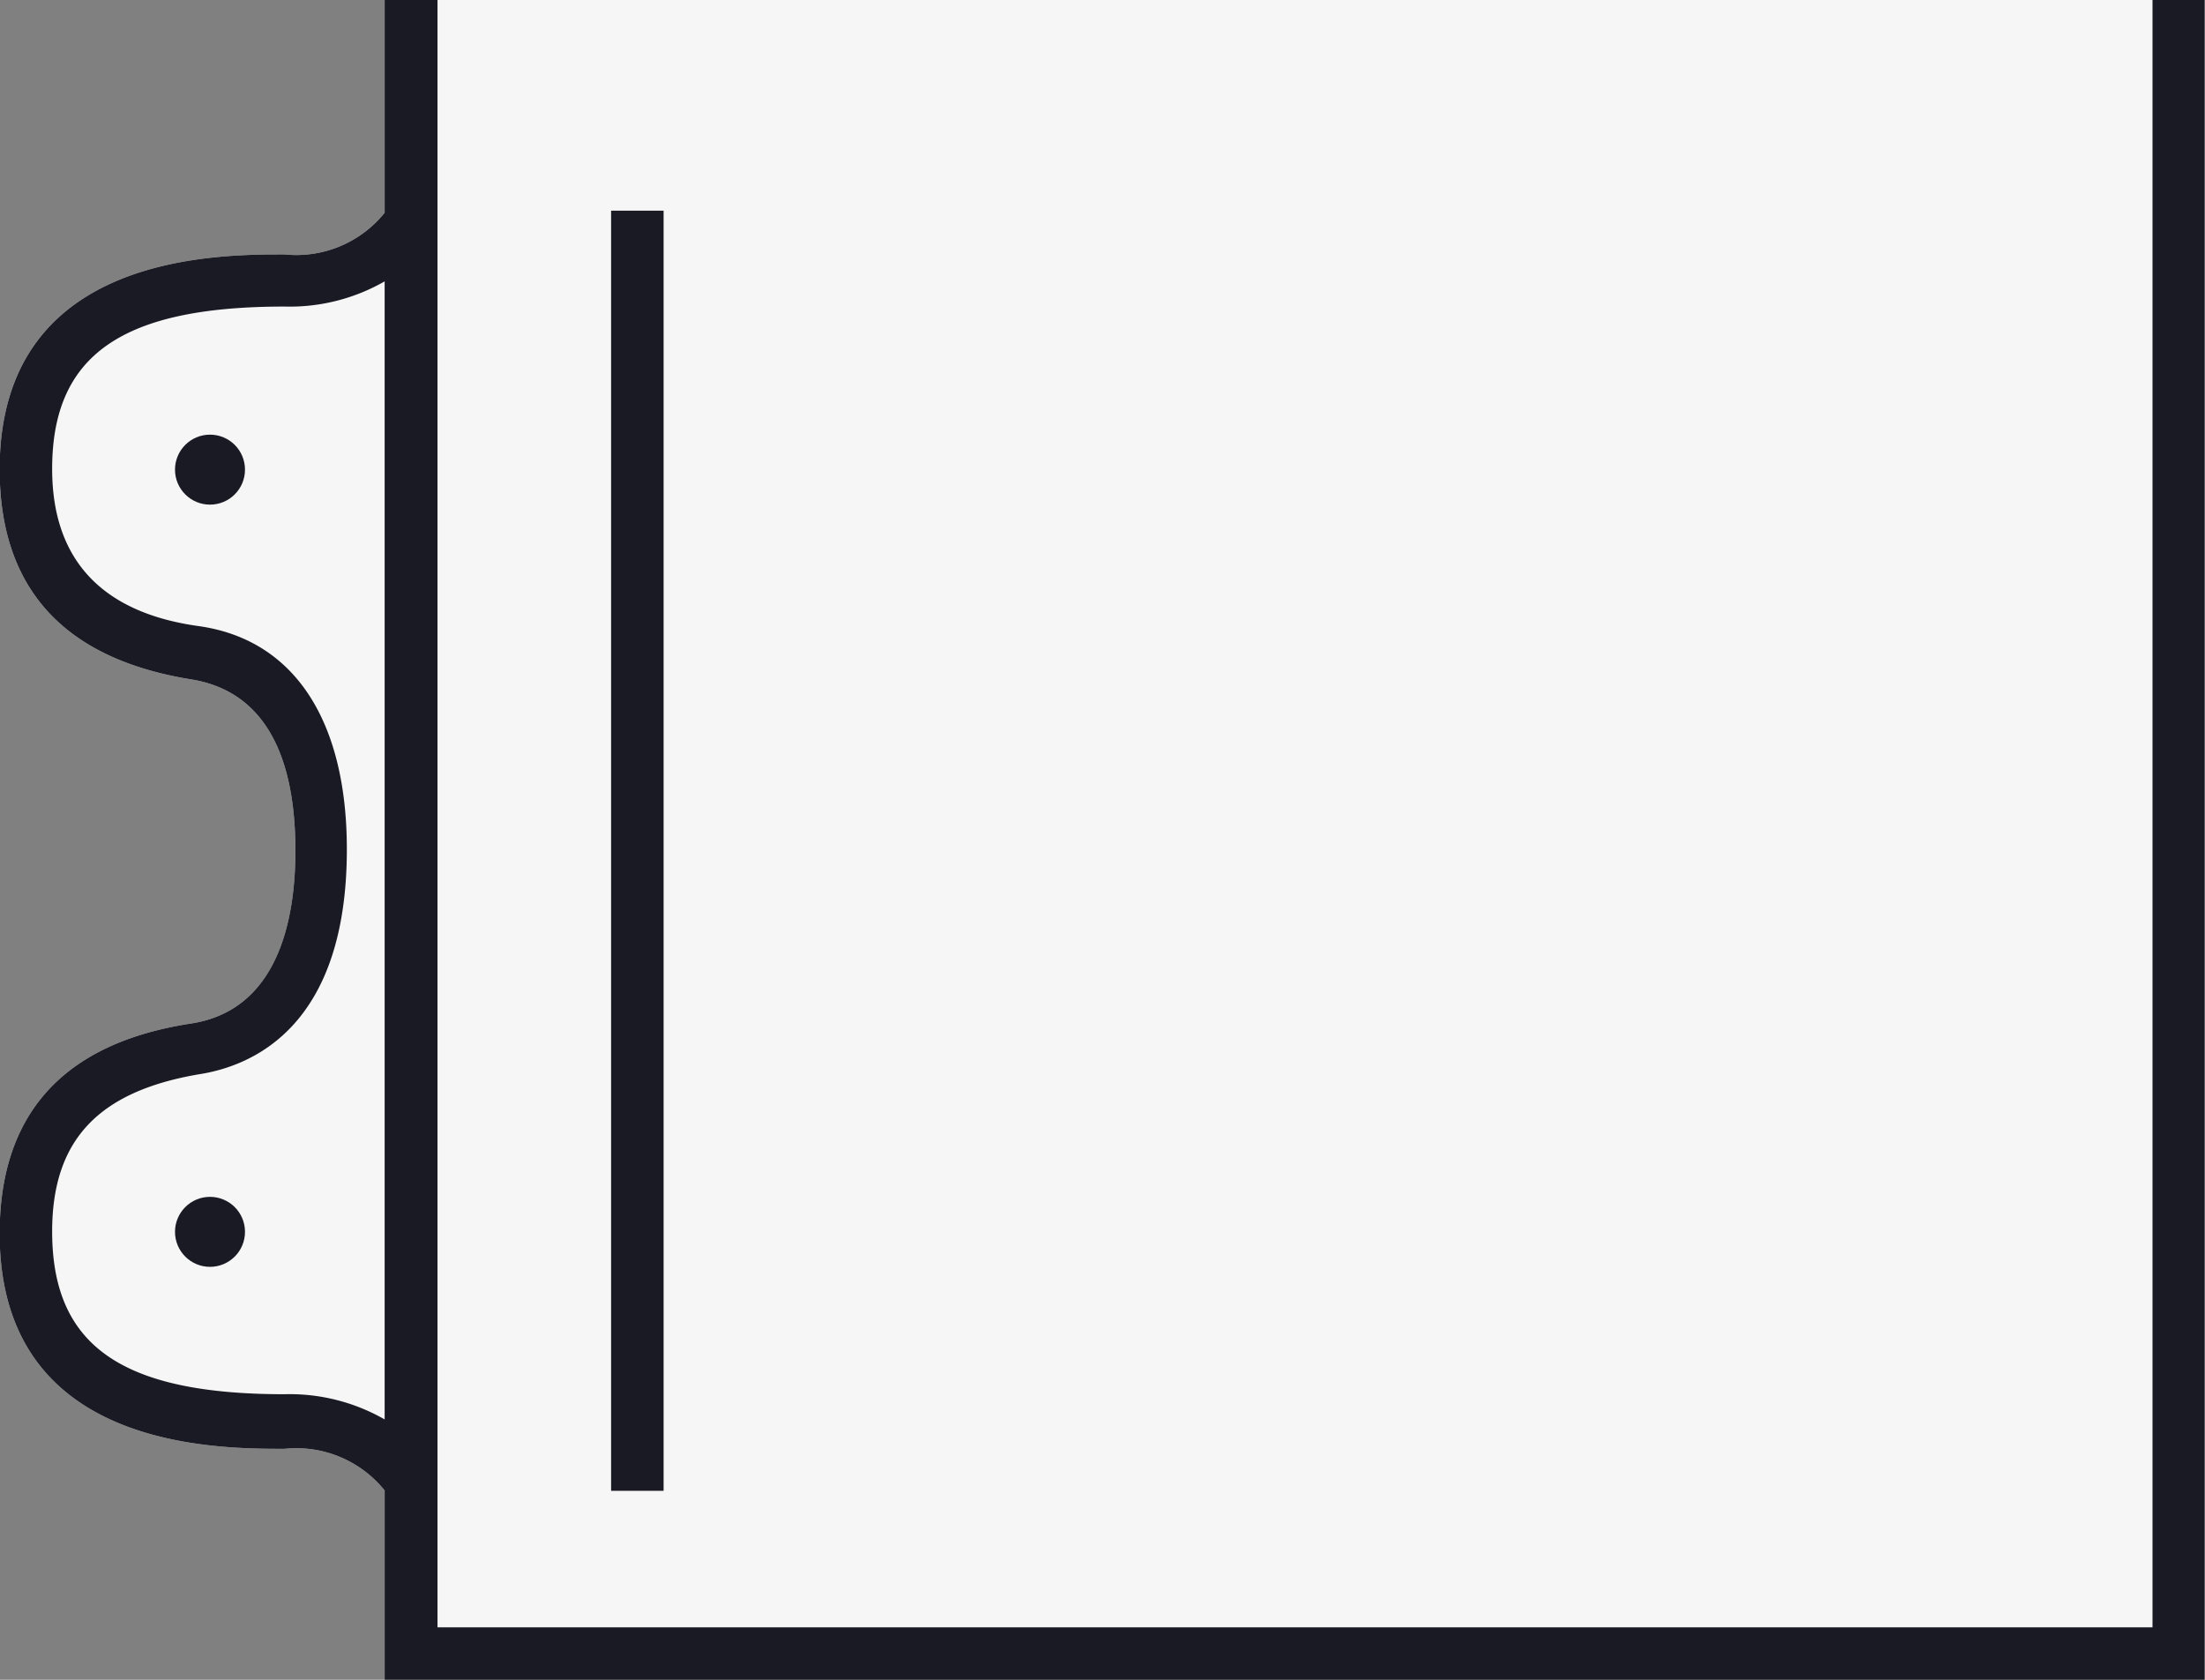
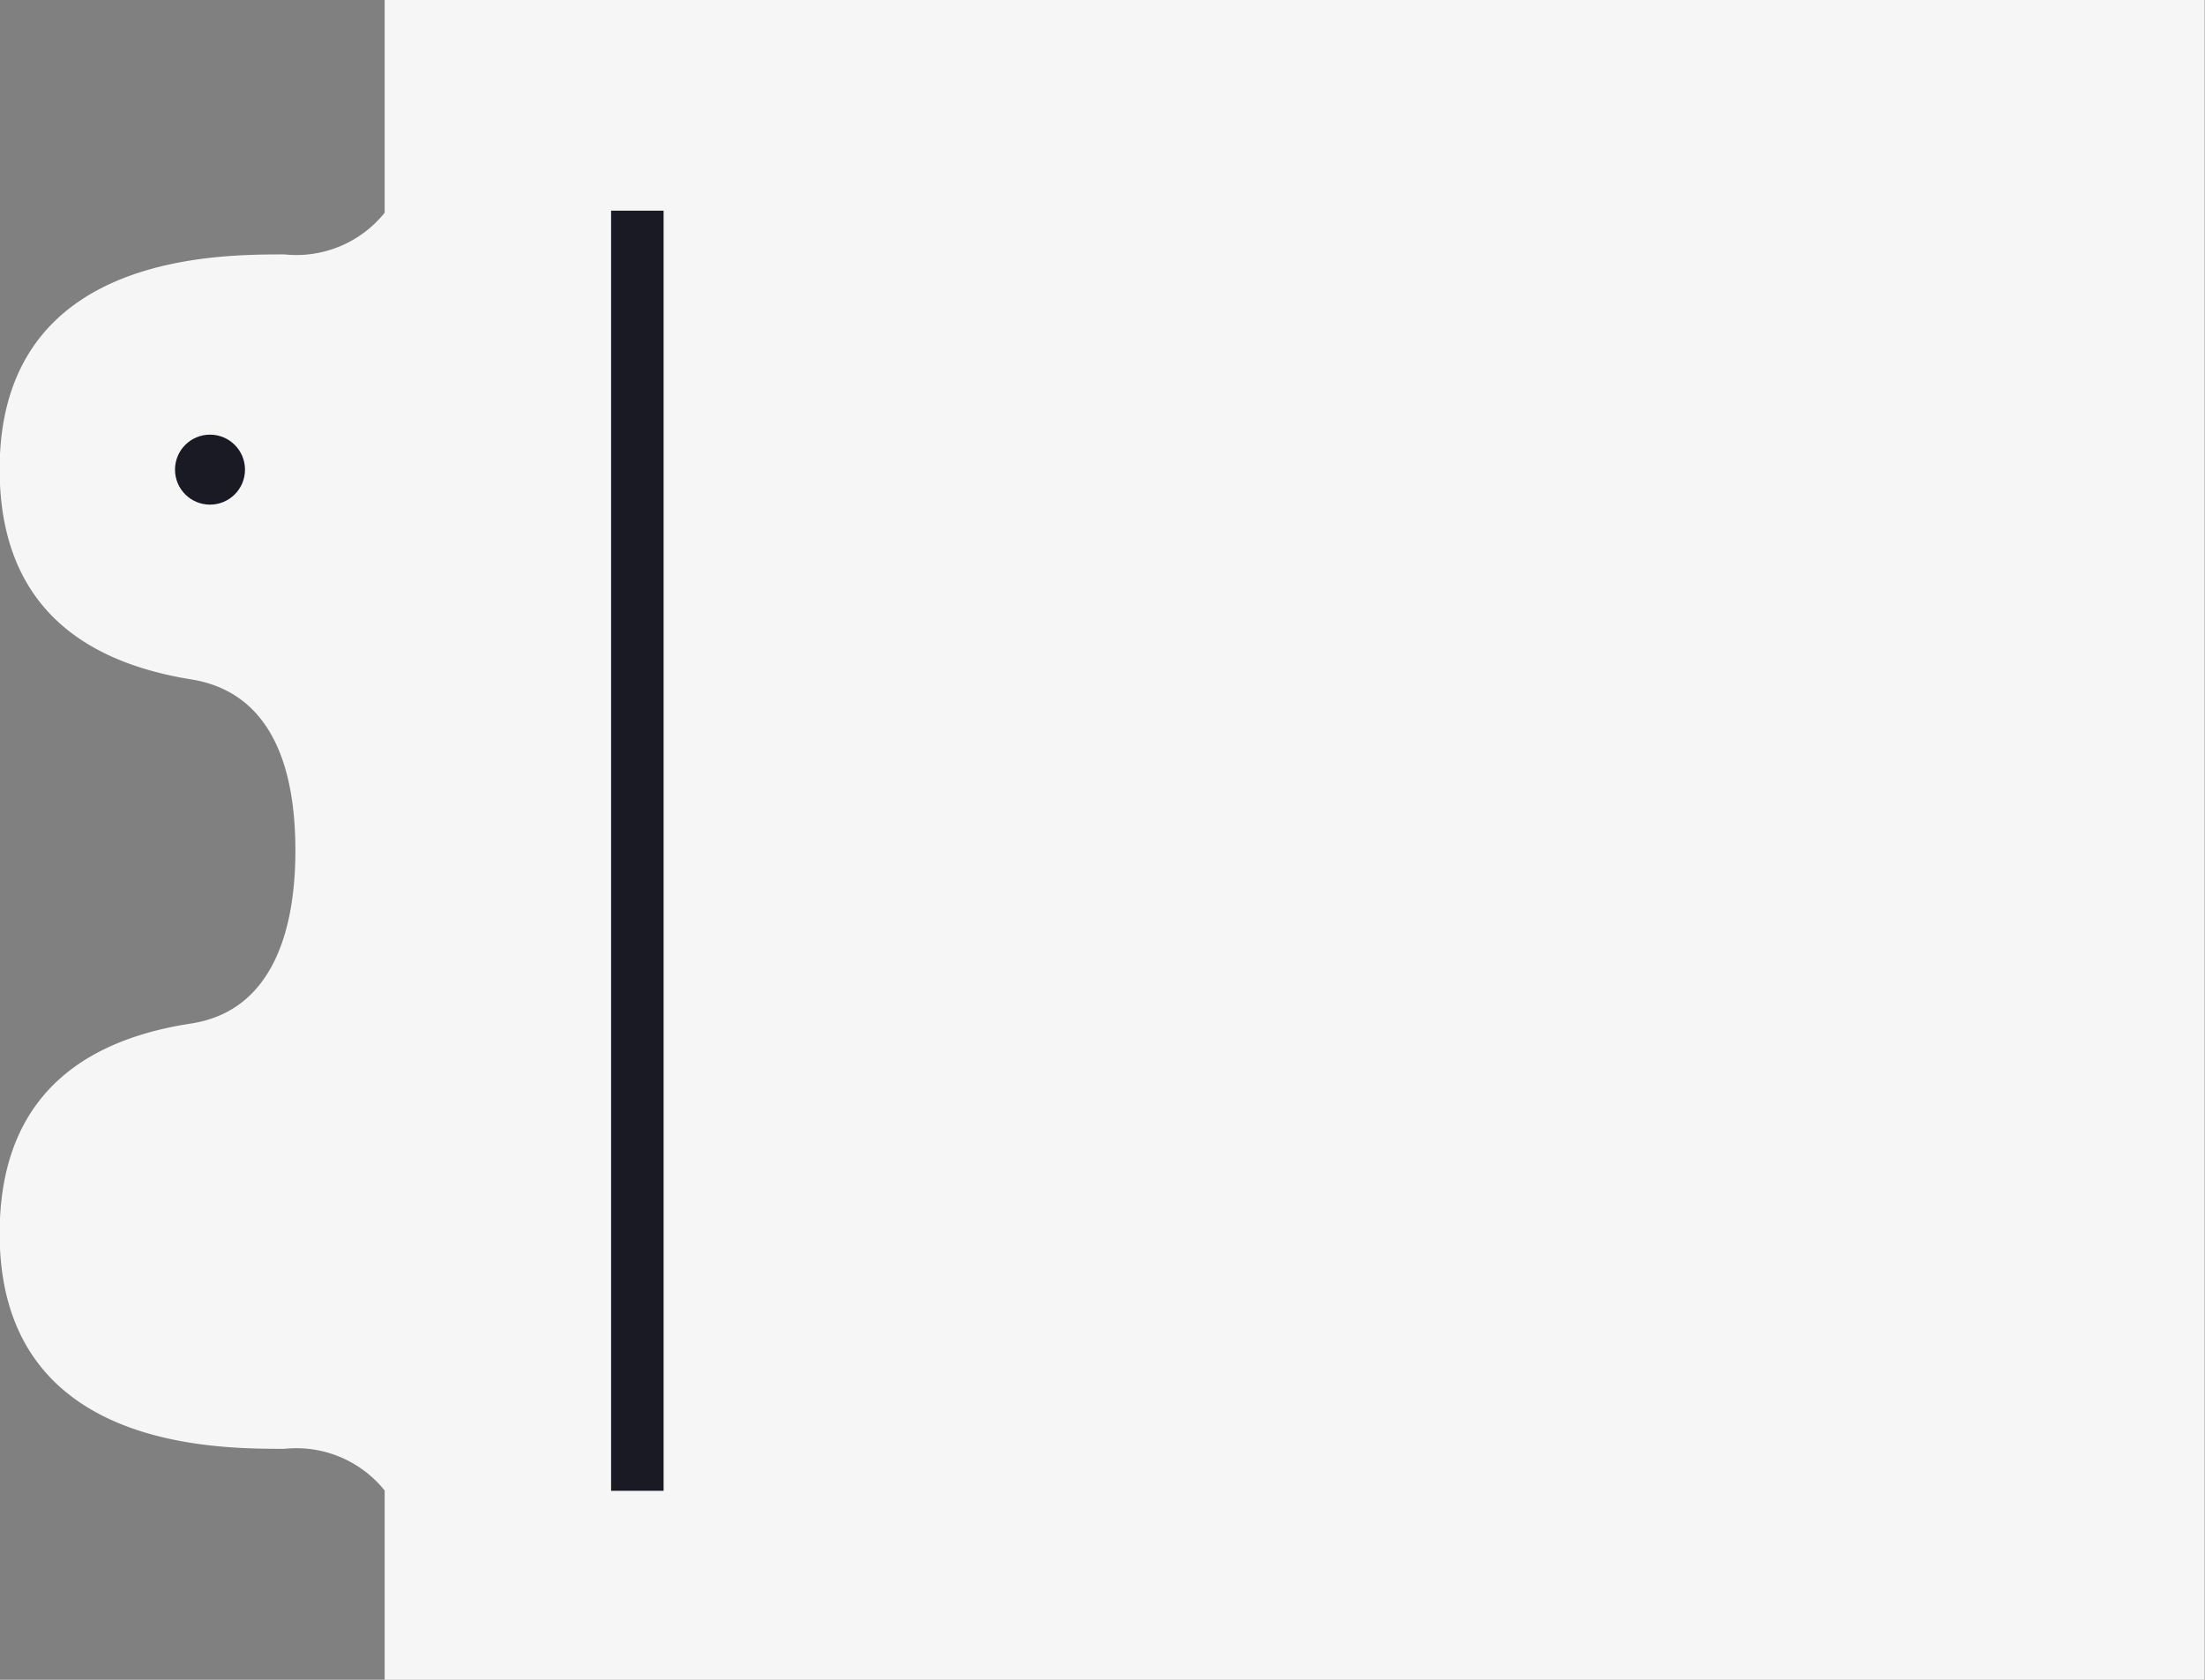
<svg xmlns="http://www.w3.org/2000/svg" id="75c48c9a-13e4-4c86-93b5-d62e11dc5f78" data-name="base" width="63" height="48" viewBox="0 0 63 48">
  <rect x="0" y="0" width="63" height="48" fill="#808080" stroke="none" />
  <title>Illu03_detail09</title>
  <path d="M3227,502v6.08a3.24,3.24,0,0,1-2.86,1.19c-2,0-8.14,0-8.14,6.14,0,3.4,1.83,5.41,5.45,6,2,0.31,3,2,3,4.9,0,2-.51,4.57-3,4.94-3.62.56-5.45,2.57-5.45,6,0,6.15,6.13,6.15,8.14,6.15a3.24,3.24,0,0,1,2.86,1.19V550h52V502h-52Z" transform="translate(-3216.01 -502)" style="fill:#f6f6f6" />
-   <circle cx="6" cy="35.2" r="1" style="fill:#1a1a24" />
  <circle cx="6" cy="13.42" r="1" style="fill:#1a1a24" />
  <rect x="17.46" y="6.02" width="1.5" height="36.58" style="fill:#1a1a24" />
-   <path d="M3277.51,502v46.5h-49V502H3227v6.08a3.24,3.24,0,0,1-2.86,1.19c-2,0-8.14,0-8.14,6.14,0,3.4,1.83,5.41,5.45,6,2,0.31,3,2,3,4.9,0,2-.51,4.57-3,4.94-3.62.56-5.45,2.57-5.45,6,0,6.15,6.13,6.15,8.14,6.15a3.24,3.24,0,0,1,2.86,1.19V550h52V502h-1.5ZM3227,542.56a5.46,5.46,0,0,0-2.86-.72c-4.66,0-6.64-1.39-6.64-4.65,0-2.62,1.33-4,4.18-4.49,1.58-.24,4.24-1.4,4.24-6.43,0-3.69-1.51-6-4.24-6.38s-4.18-1.87-4.18-4.49c0-3.26,2-4.64,6.64-4.64a5.45,5.45,0,0,0,2.86-.72v32.5Z" transform="translate(-3216.01 -502)" style="fill:#1a1a24" />
</svg>